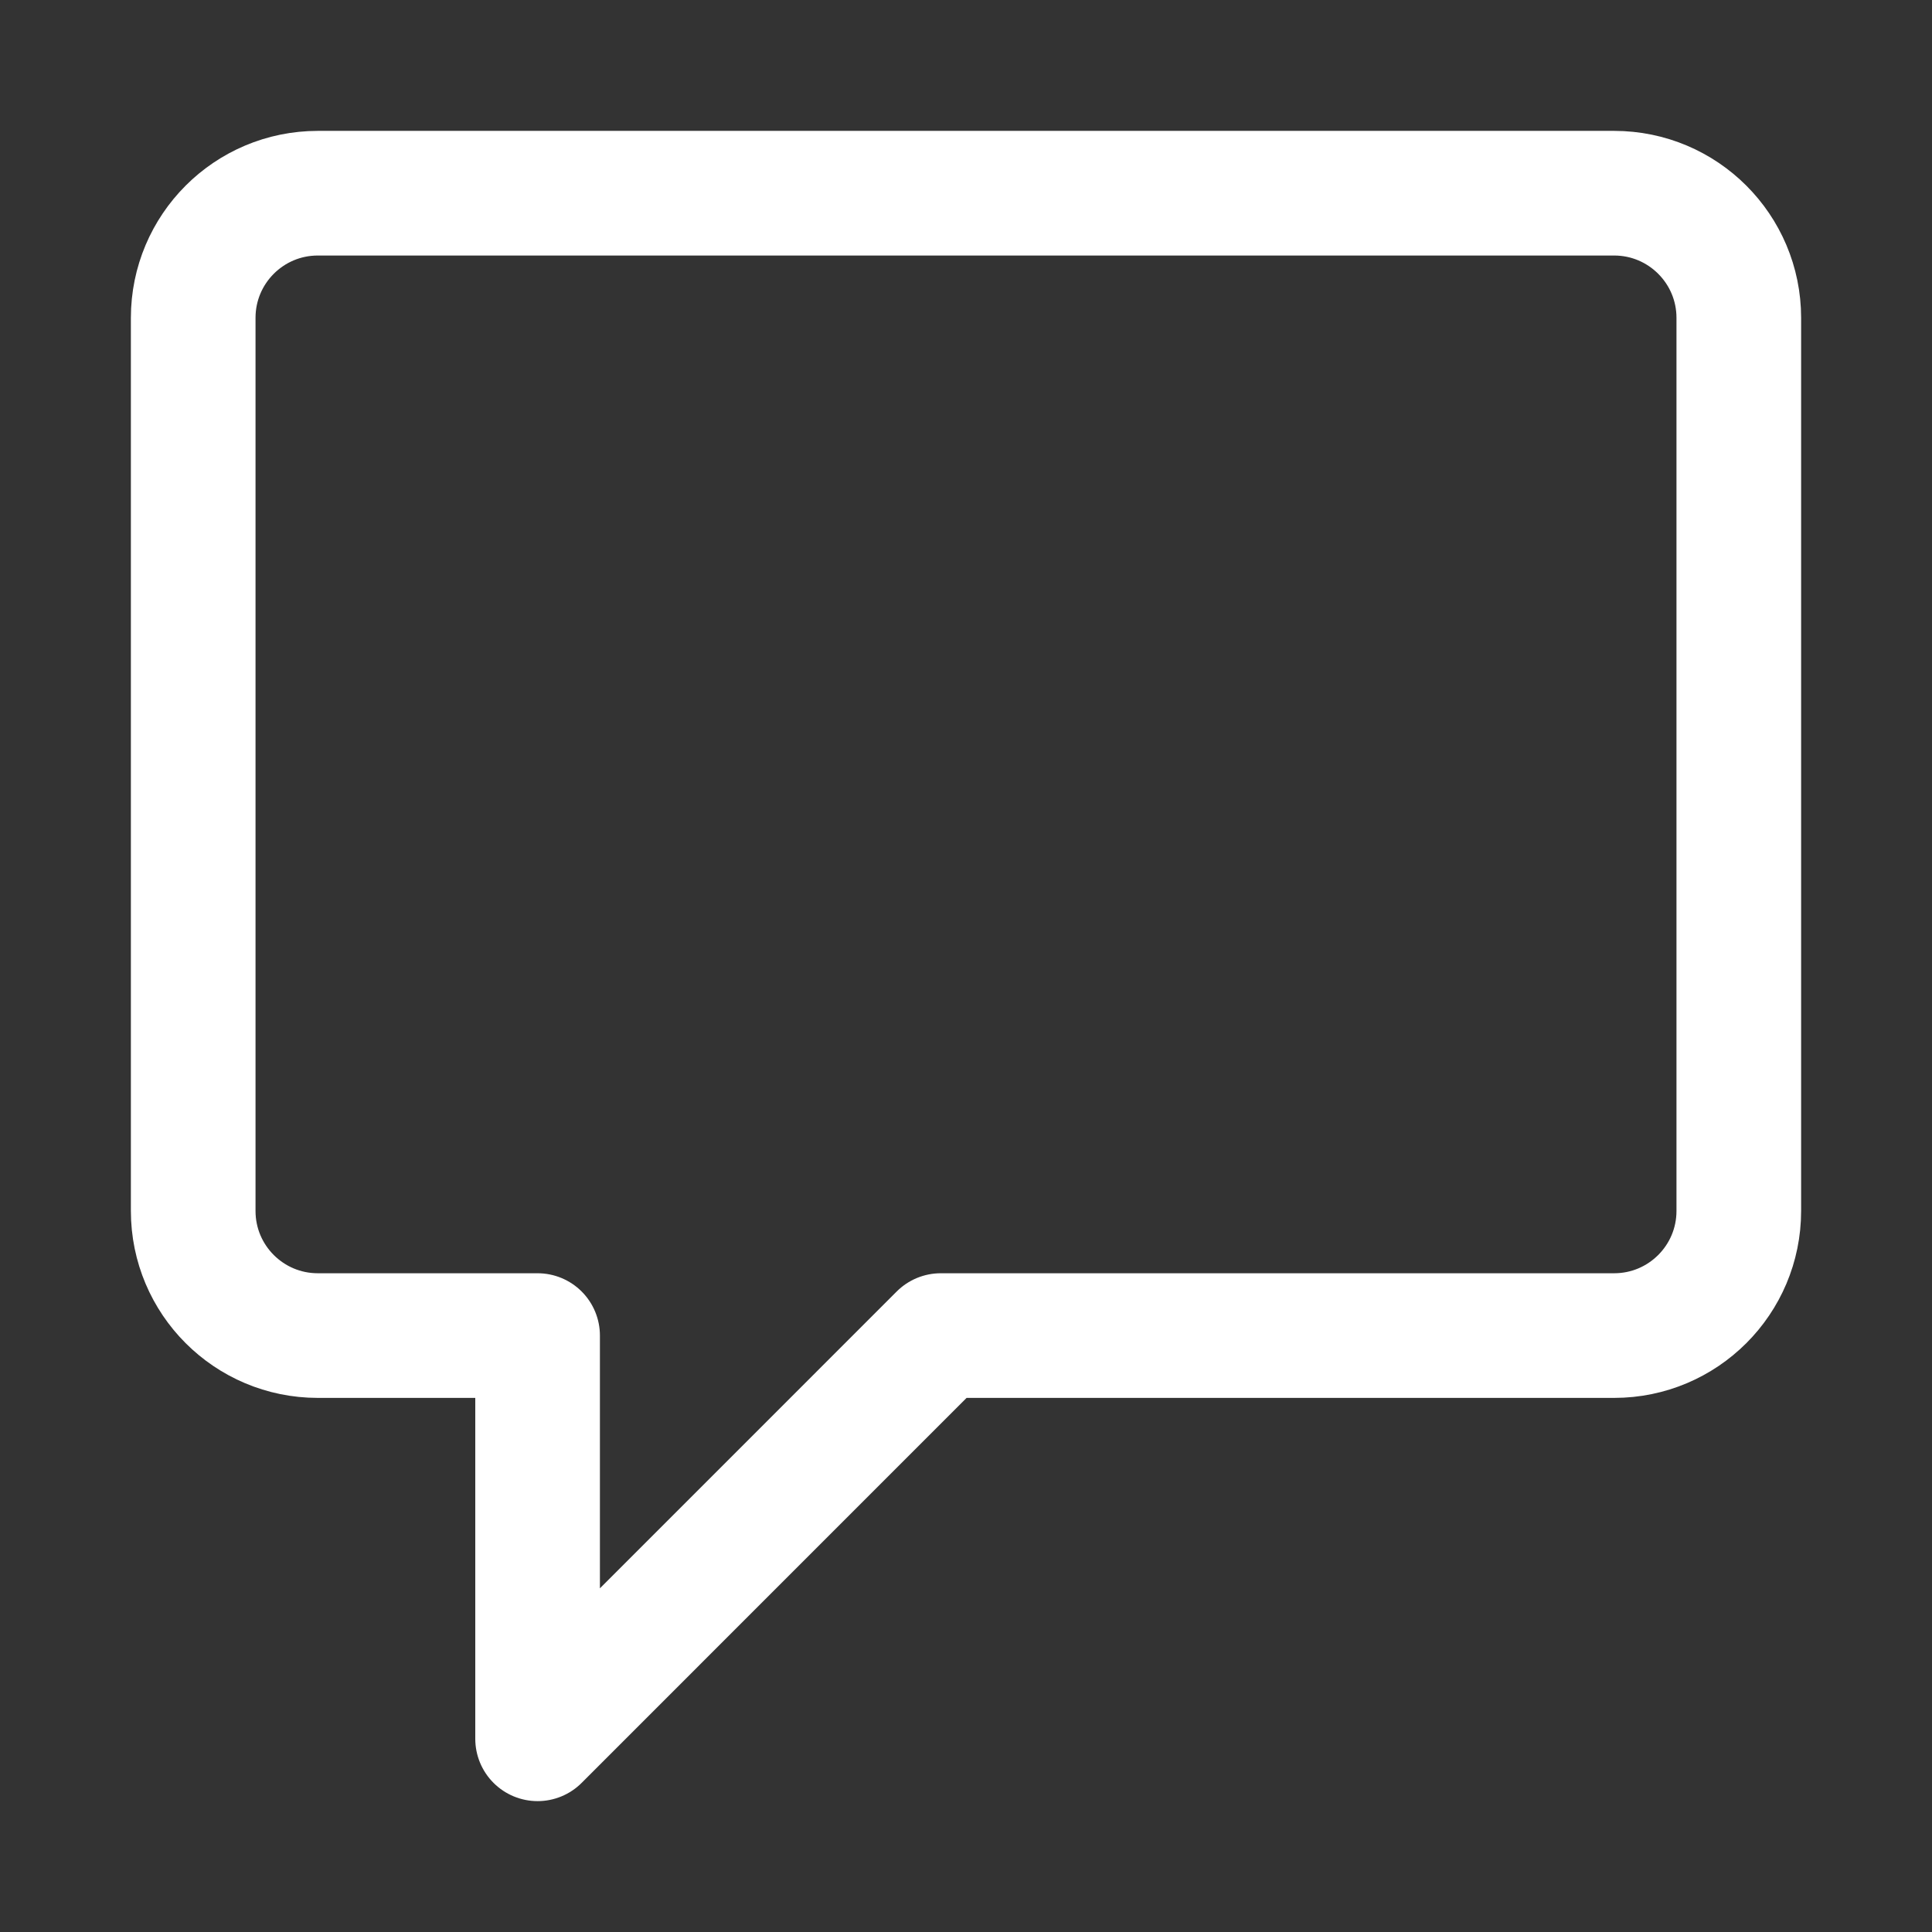
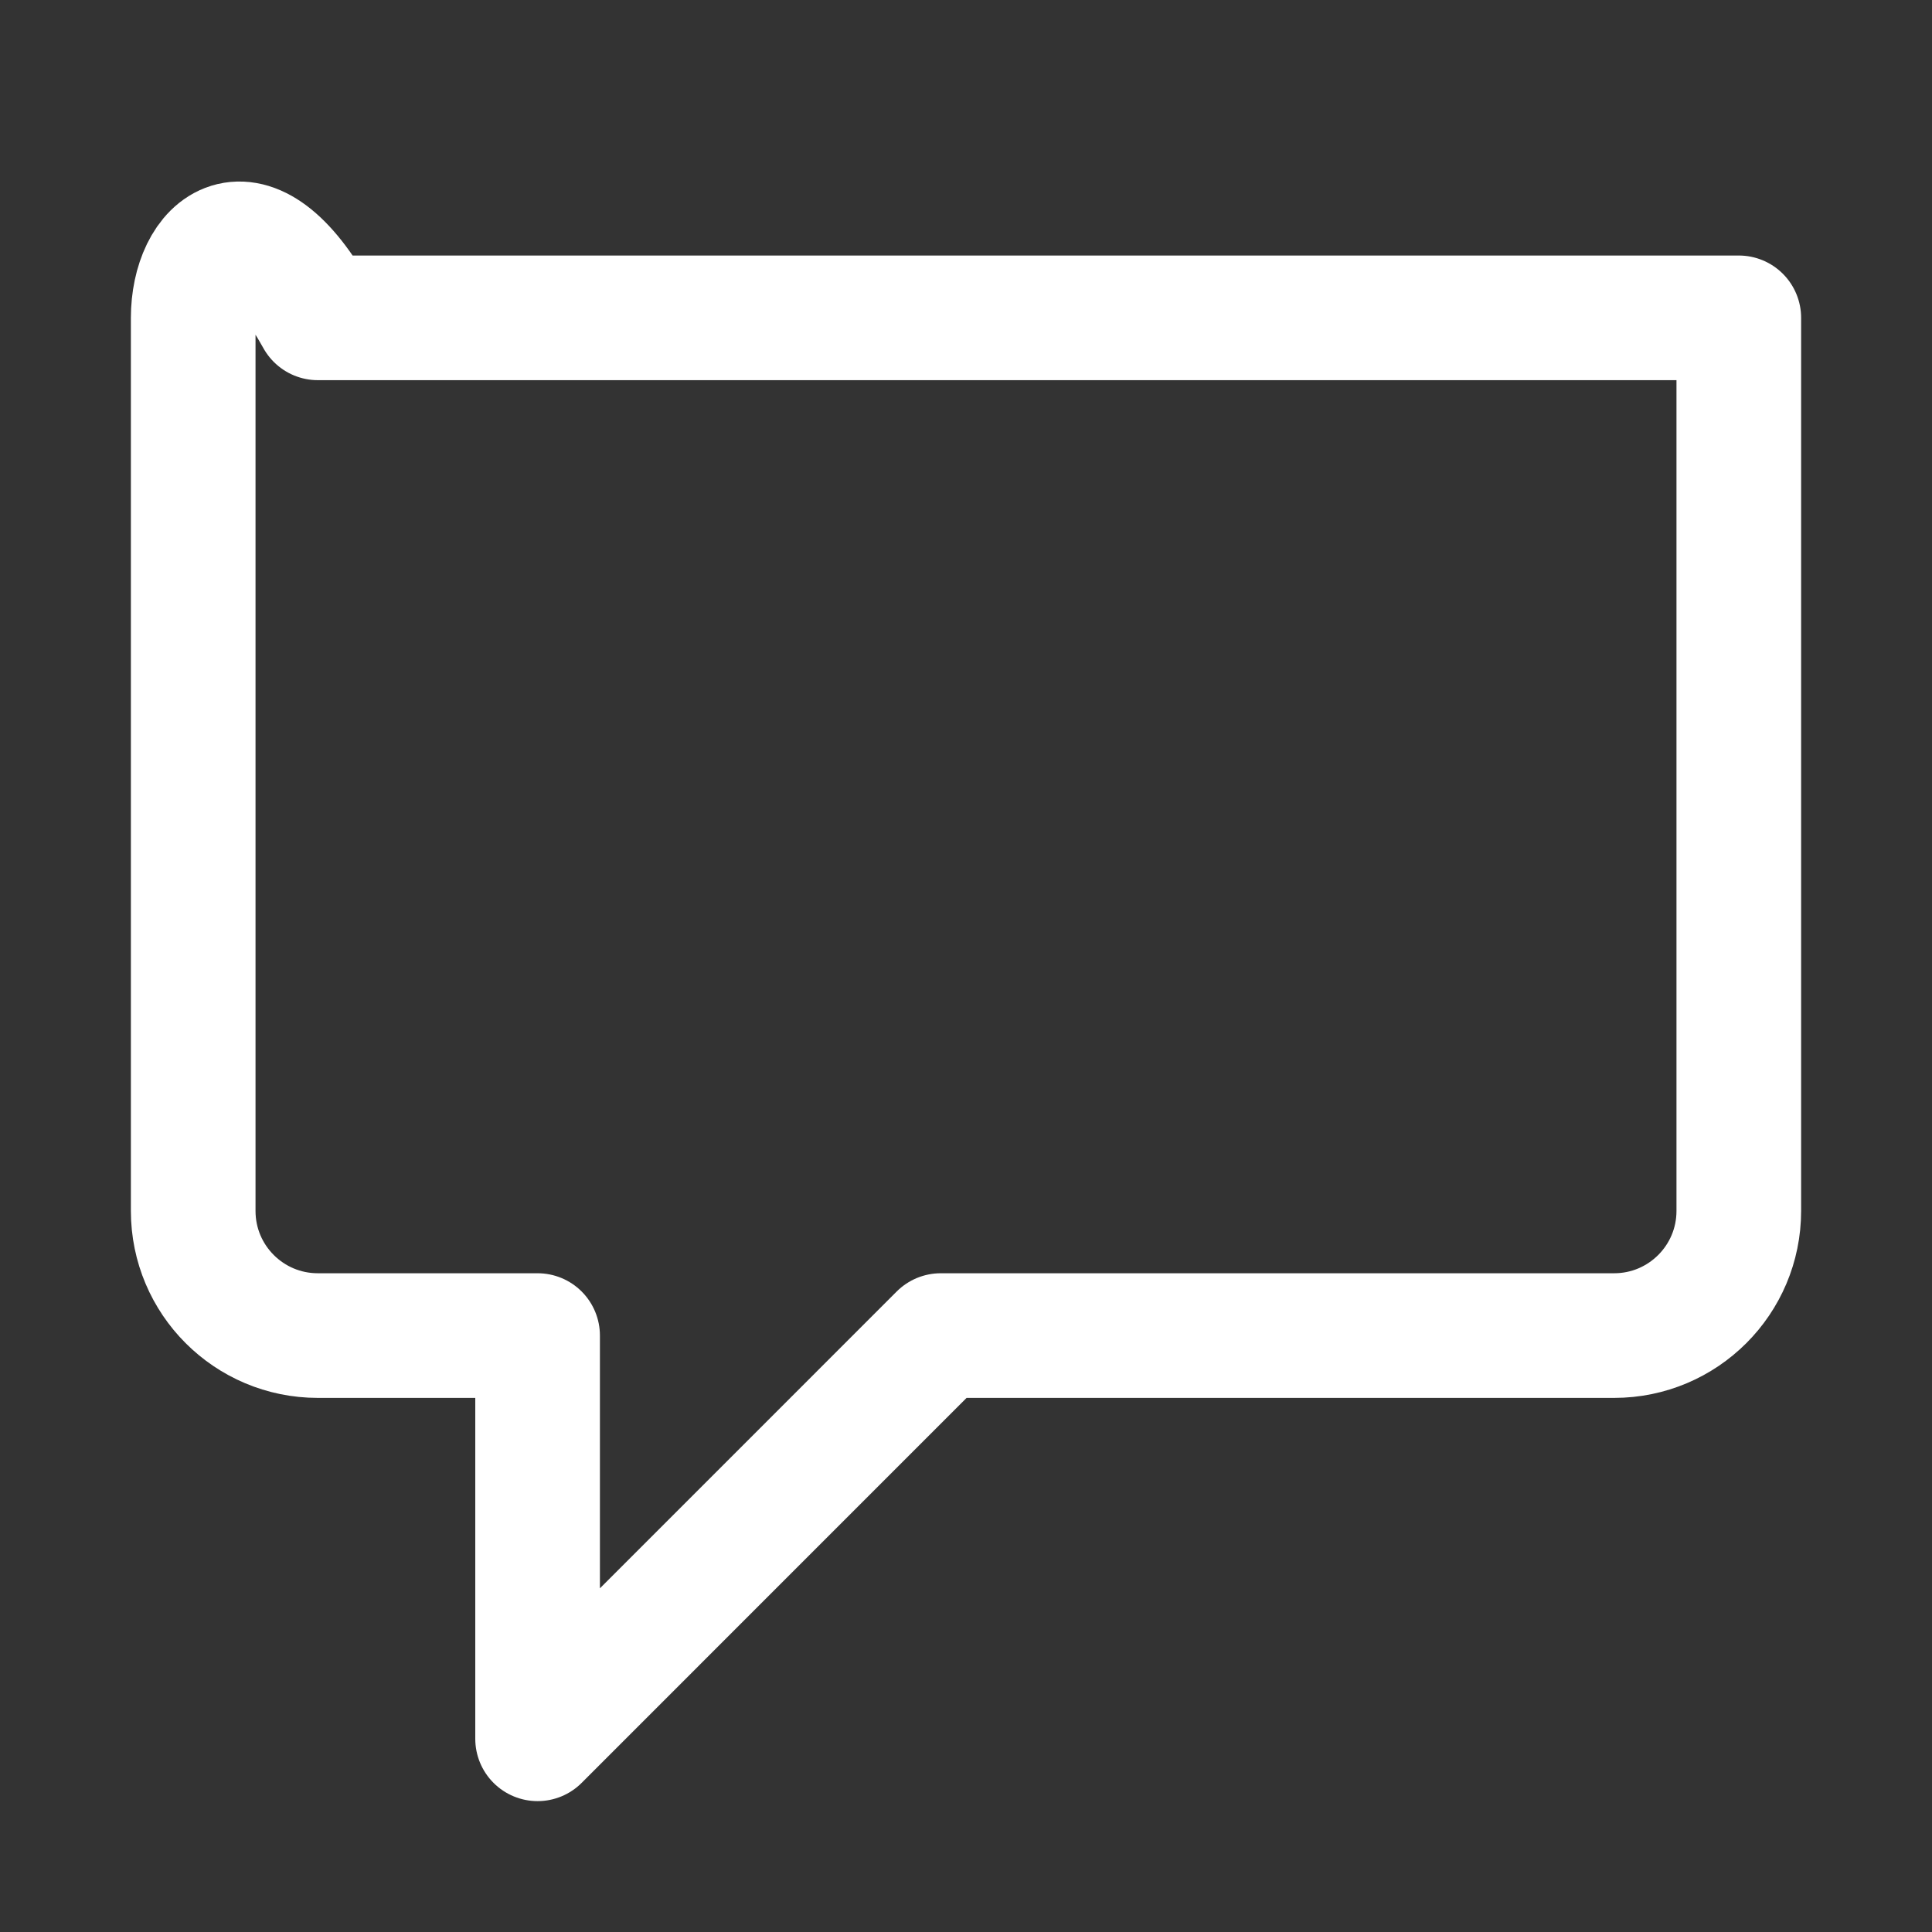
<svg xmlns="http://www.w3.org/2000/svg" width="31" height="31" viewBox="0 0 31 31" fill="none">
  <rect x="0" y="0" width="31" height="31" fill="#333333" stroke="none" />
-   <path d="M8.626 27.9L15.095 21.43H25.9C27.004 21.43 27.9 20.535 27.9 19.43V5.1C27.9 3.996 27.004 3.1 25.9 3.1H5.1C3.995 3.1 3.1 3.996 3.1 5.1V19.43C3.1 20.535 3.995 21.43 5.1 21.43H8.626V27.9Z" stroke="white" stroke-width="2" stroke-linecap="round" stroke-linejoin="round" />
+   <path d="M8.626 27.9L15.095 21.43H25.9C27.004 21.43 27.9 20.535 27.9 19.43V5.1H5.1C3.995 3.1 3.1 3.996 3.1 5.1V19.43C3.1 20.535 3.995 21.43 5.1 21.43H8.626V27.9Z" stroke="white" stroke-width="2" stroke-linecap="round" stroke-linejoin="round" />
</svg>